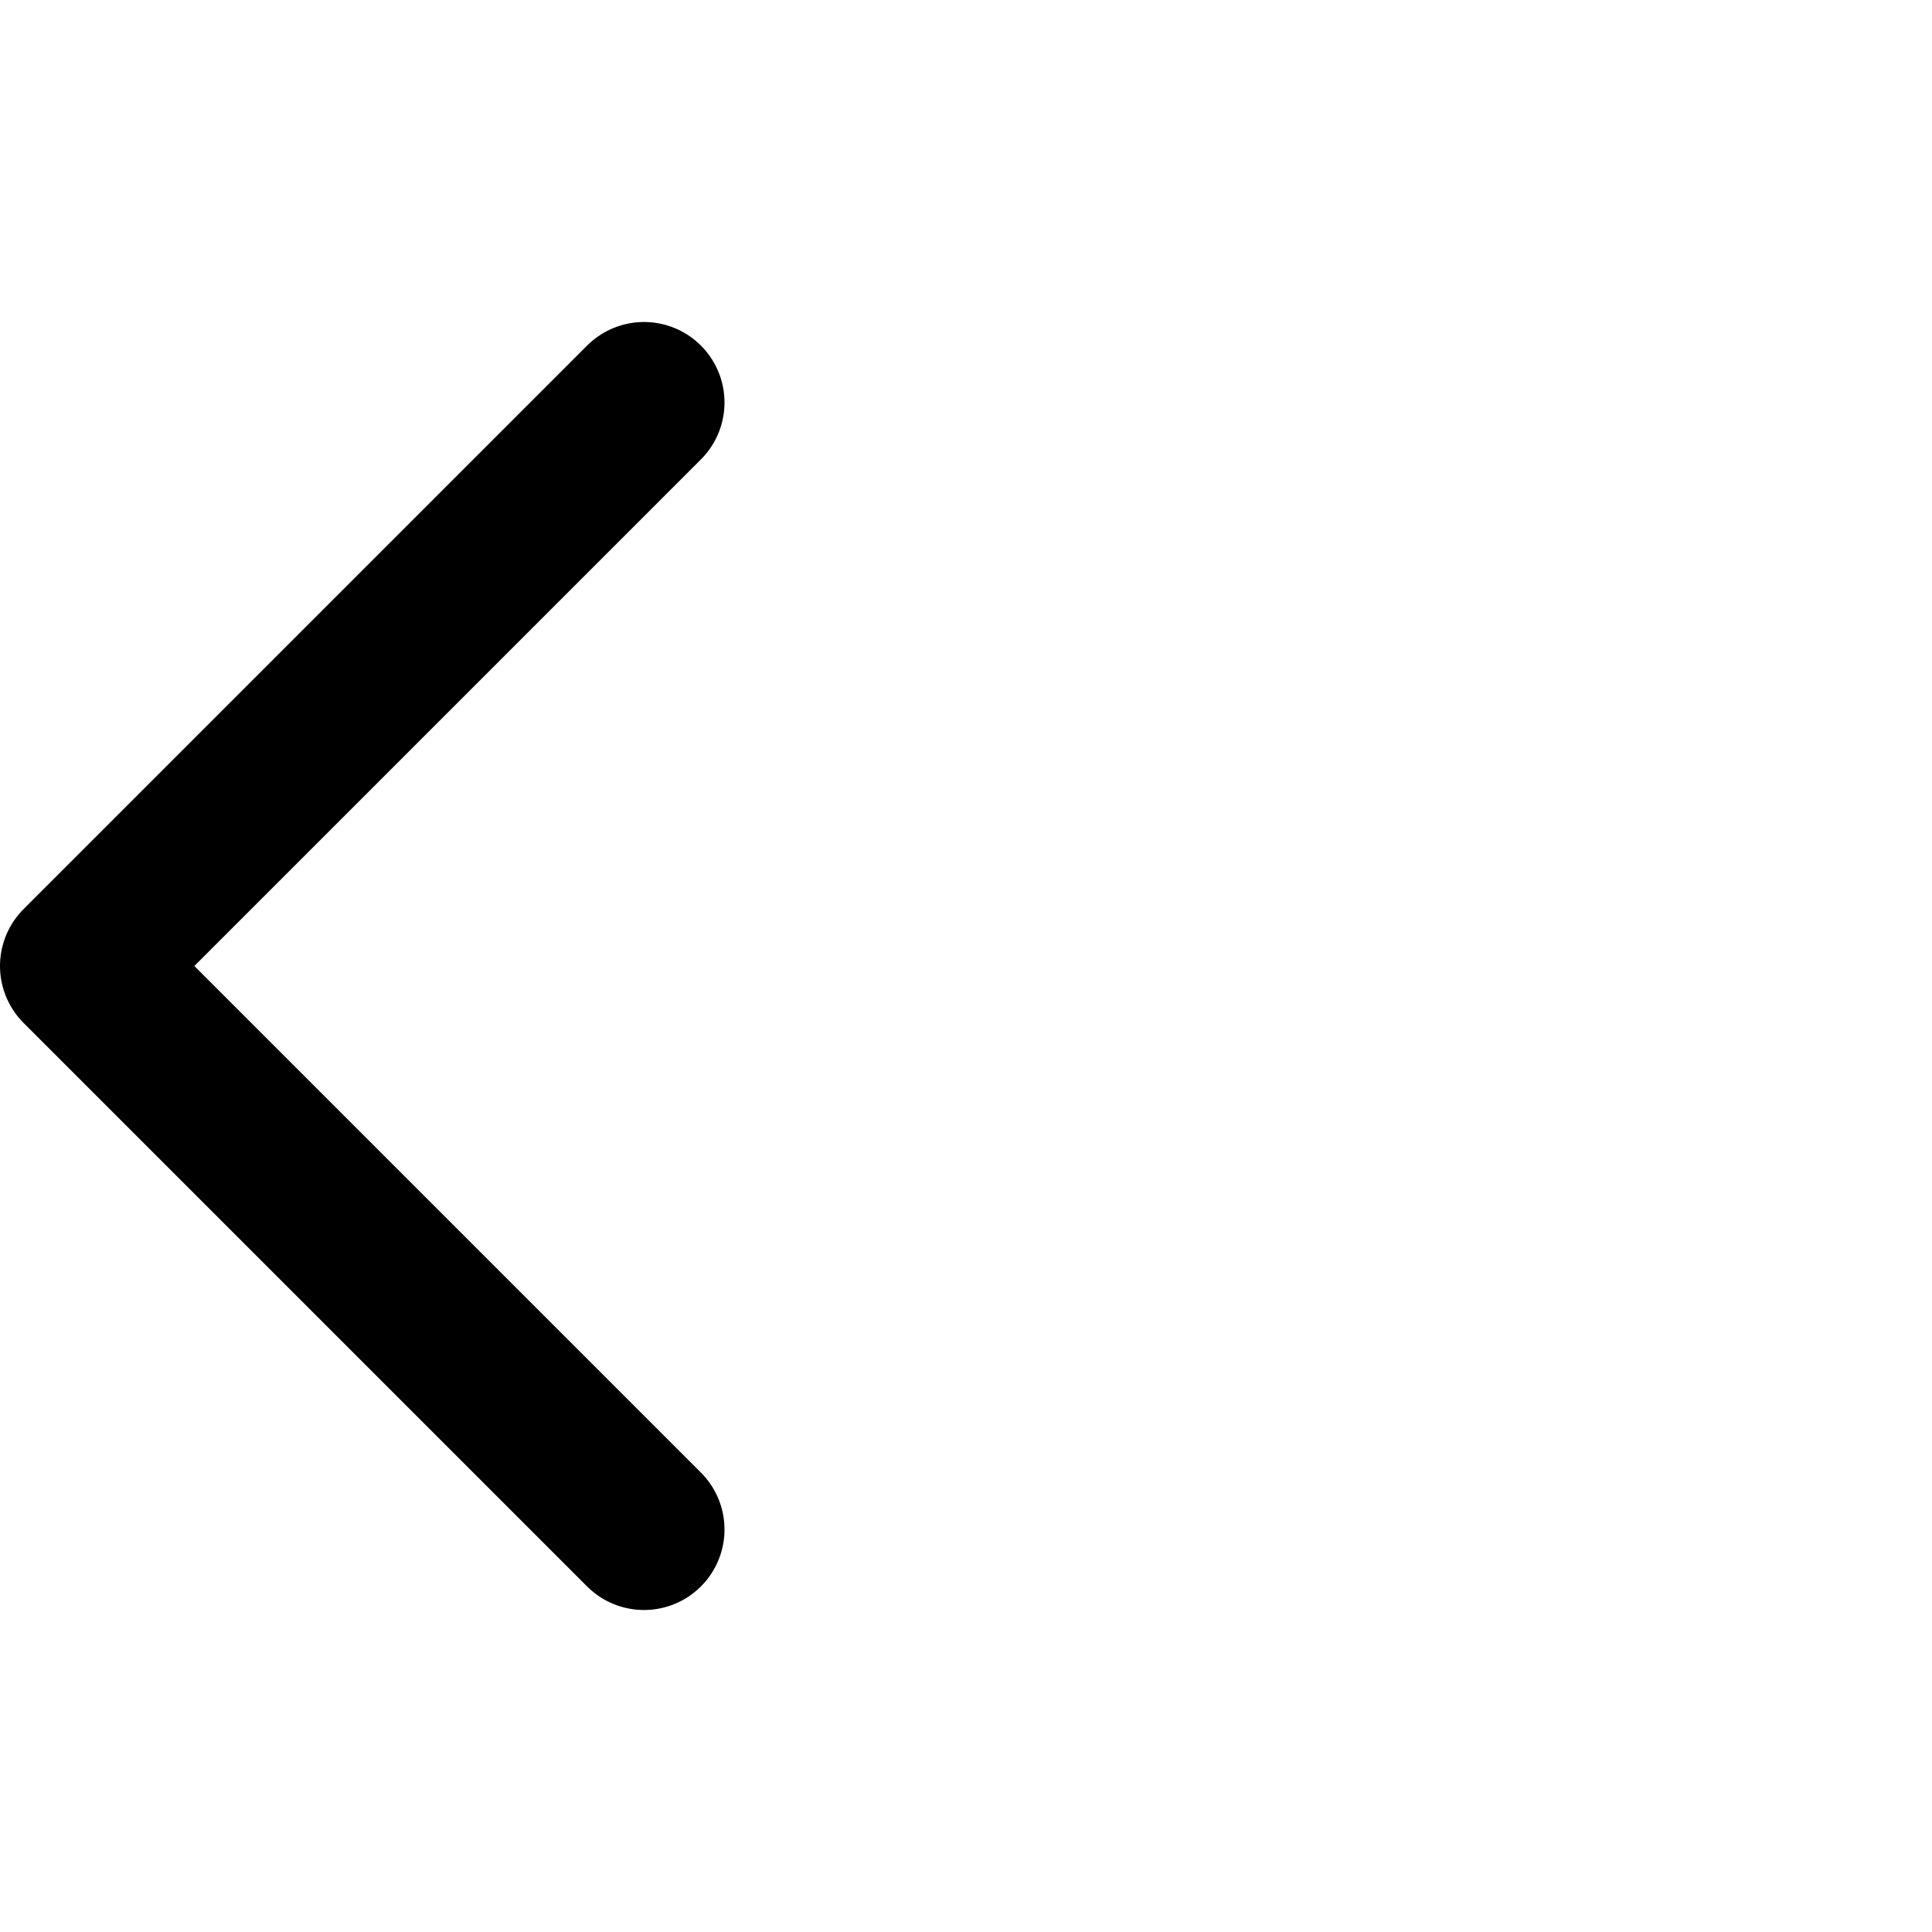
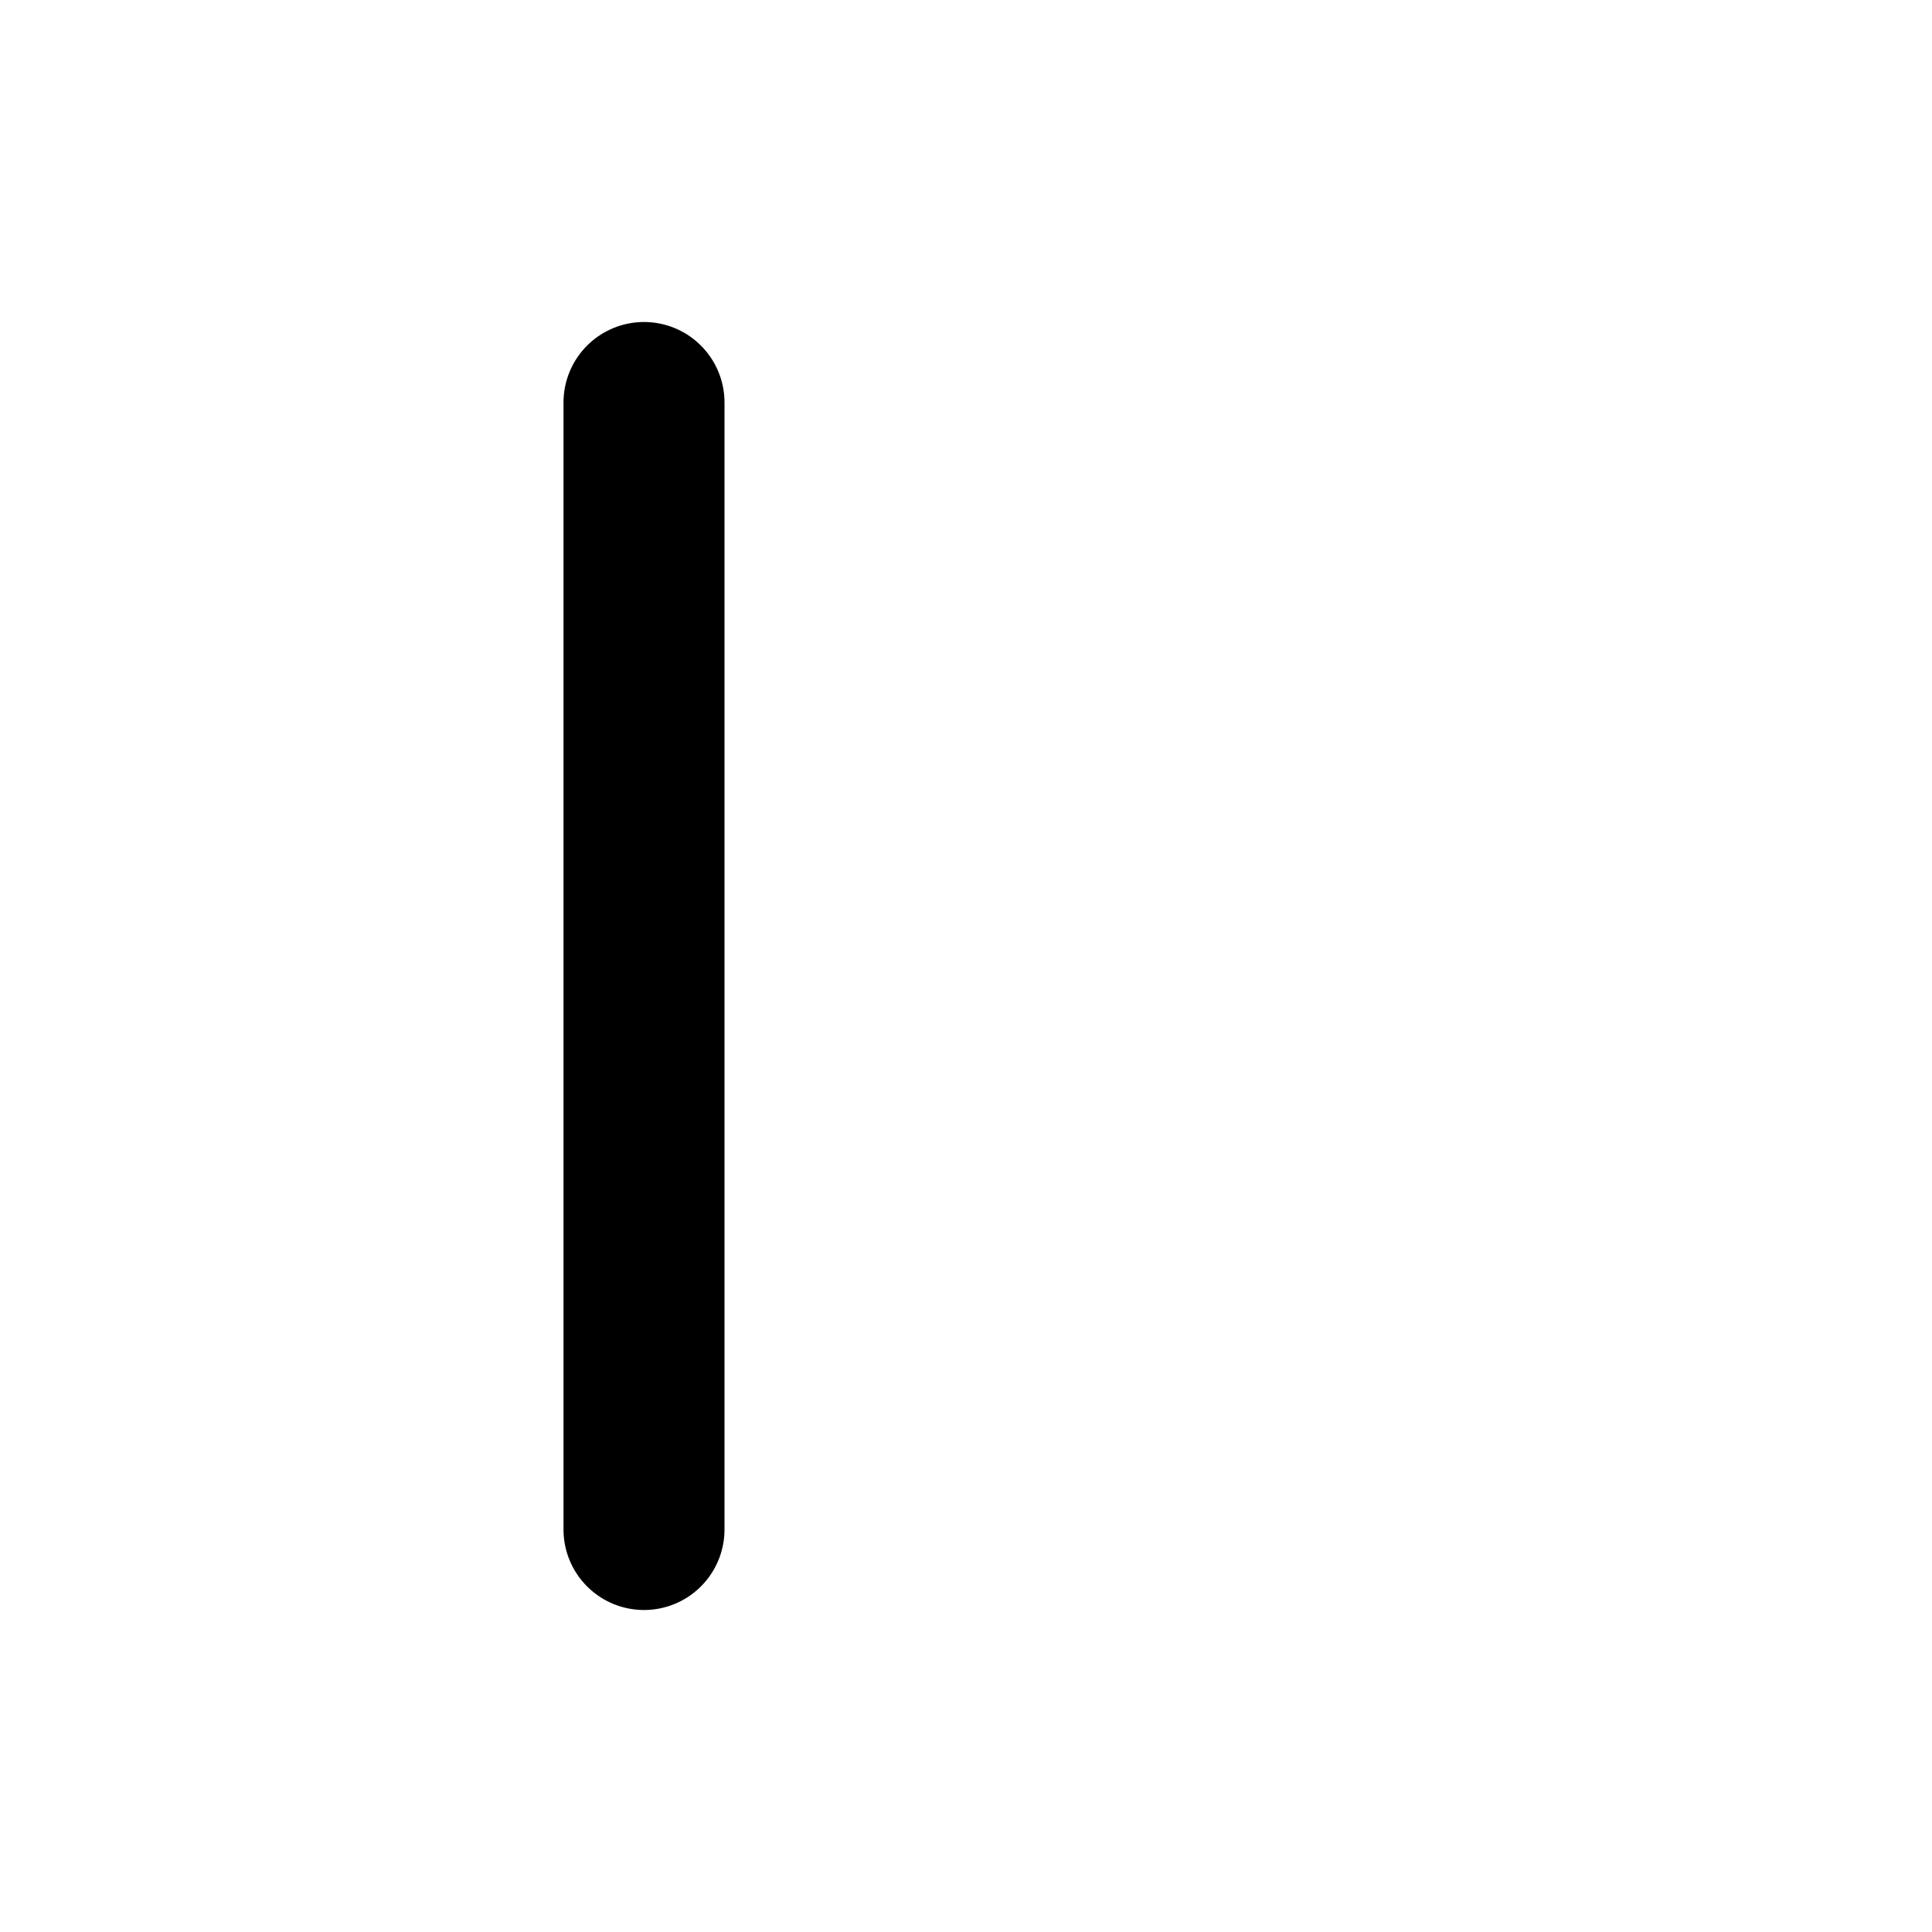
<svg xmlns="http://www.w3.org/2000/svg" width="24" height="24" viewBox="0 0 24 24" fill="none">
-   <path d="M8 5L1 12L8 19" stroke="black" stroke-width="2" stroke-linecap="round" stroke-linejoin="round" />
+   <path d="M8 5L8 19" stroke="black" stroke-width="2" stroke-linecap="round" stroke-linejoin="round" />
</svg>